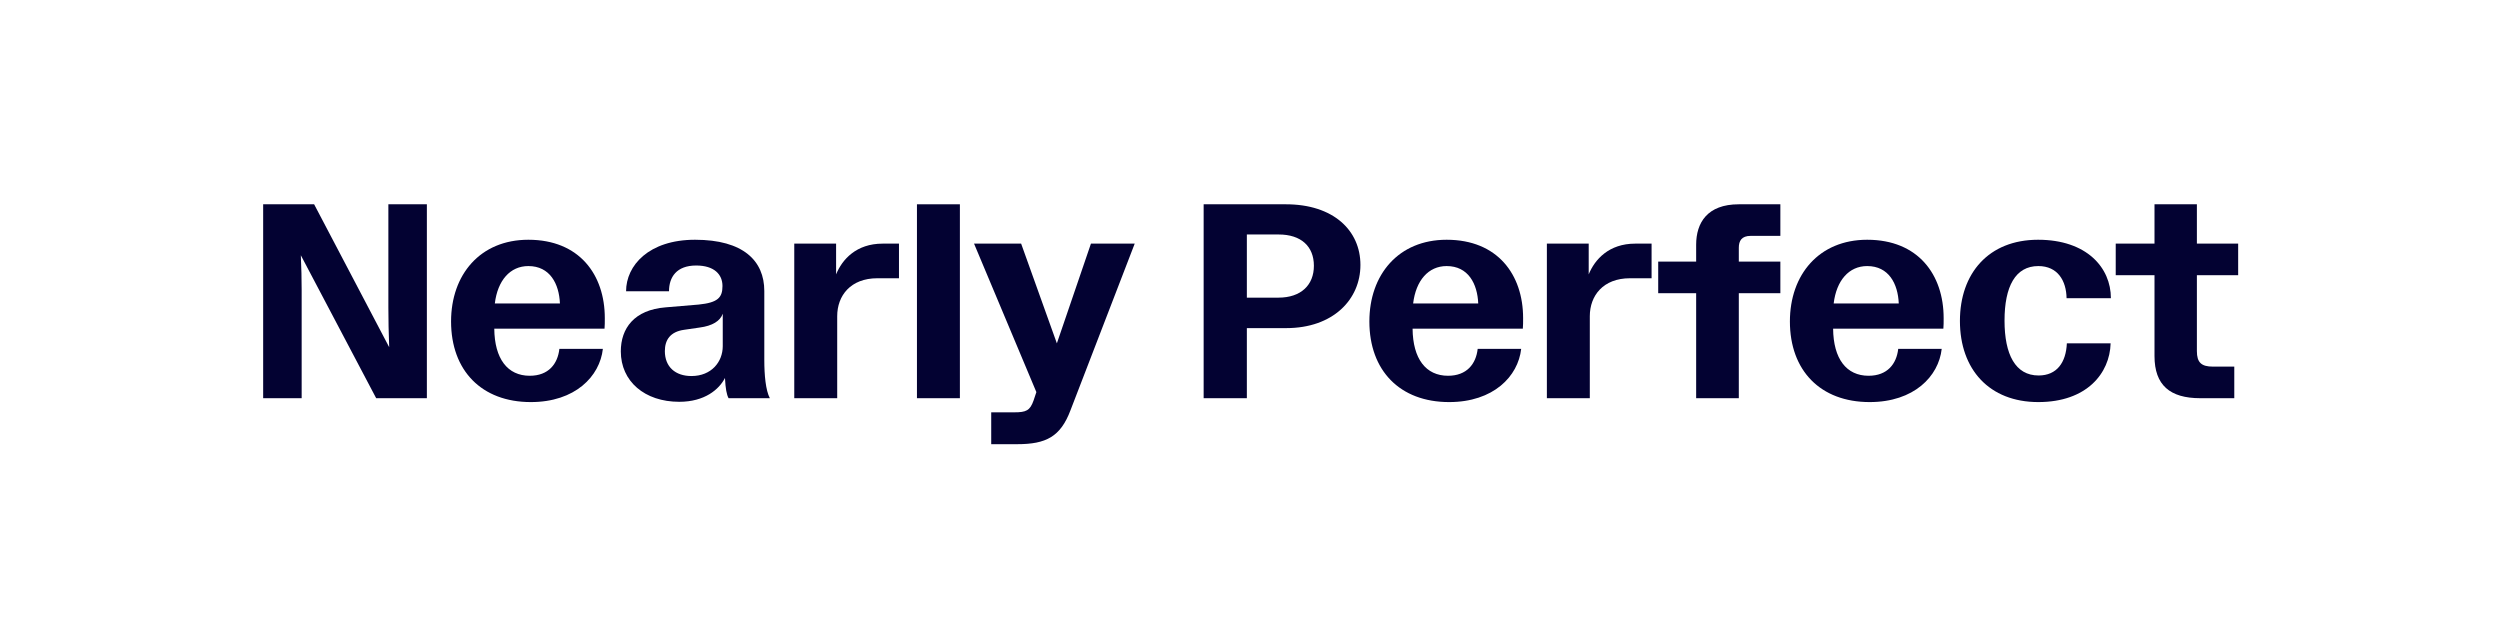
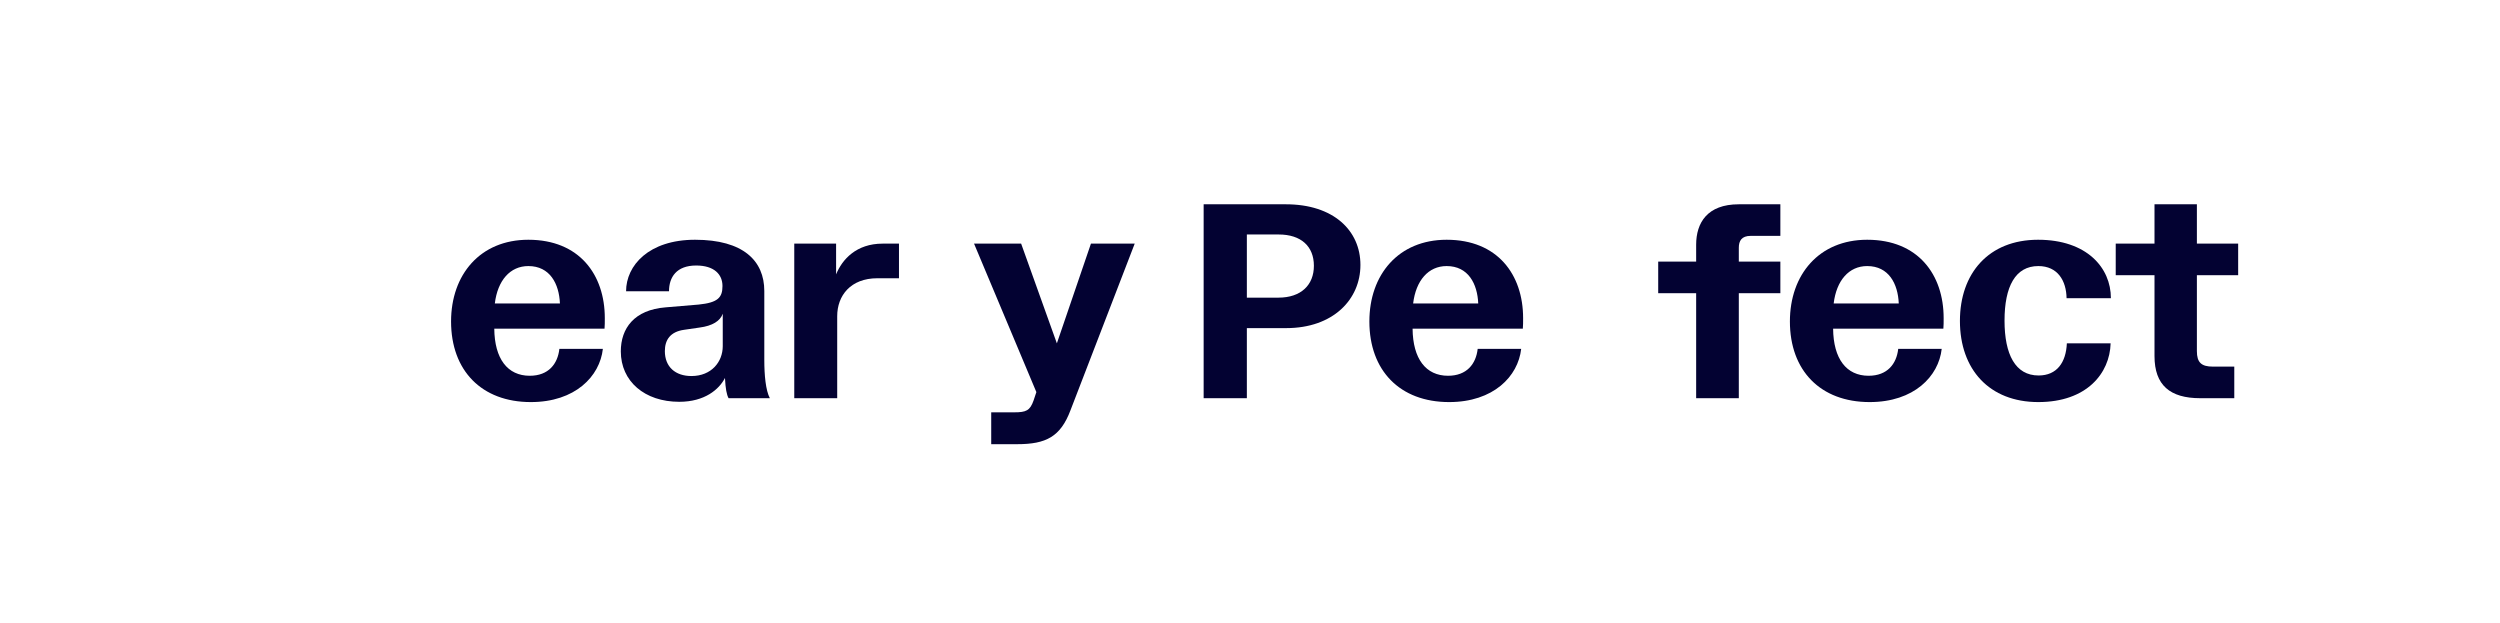
<svg xmlns="http://www.w3.org/2000/svg" fill="none" viewBox="0 0 722 180" height="180" width="722">
  <path fill="#030232" d="M635.421 115C626.701 115 622.221 111.24 622.221 102.84V79.48H611.021V70.36H622.221V59H634.461V70.36H646.381V79.48H634.461V101.4C634.461 104.68 635.741 105.88 639.101 105.88H645.261V115H635.421Z" />
  <path fill="#030232" d="M588.667 116.12C574.507 116.12 566.027 106.68 566.027 92.68C566.027 78.92 574.347 69.24 588.587 69.24C602.667 69.24 609.627 77.32 609.627 86.12H596.827C596.747 81.08 594.267 76.84 588.667 76.84C582.027 76.84 578.907 82.76 578.907 92.6C578.907 102.36 582.027 108.44 588.747 108.44C594.027 108.44 596.667 104.68 596.907 99.16H609.547C609.307 107.8 602.667 116.12 588.667 116.12Z" />
  <path fill="#030232" d="M539.964 116.12C525.724 116.12 516.924 107 516.924 92.84C516.924 79.32 525.324 69.24 539.244 69.24C553.964 69.24 561.324 79.32 561.324 91.88C561.324 93.24 561.324 93.88 561.244 94.92H529.404C529.484 103.64 533.244 108.52 539.644 108.52C545.084 108.52 547.724 105.08 548.204 100.76H560.764C559.884 108.68 552.764 116.12 539.964 116.12ZM529.564 87.64H548.364C548.124 81.96 545.484 76.84 539.244 76.84C533.964 76.84 530.364 81 529.564 87.64Z" />
  <path fill="#030232" d="M489.849 115V84.68H478.889V75.56H489.849V70.68C489.849 64.36 493.049 59 502.169 59H514.169V68.12H505.609C502.969 68.12 502.169 69.56 502.169 71.56V75.56H514.169V84.68H502.169V115H489.849Z" />
-   <path fill="#030232" d="M446.737 115V70.36H458.817V79.24C460.577 74.92 464.657 70.36 472.257 70.36H476.977V80.36H470.737C462.977 80.36 459.137 85.4 459.137 91.32V115H446.737Z" />
  <path fill="#030232" d="M418.514 116.12C404.274 116.12 395.474 107 395.474 92.84C395.474 79.32 403.874 69.24 417.794 69.24C432.514 69.24 439.874 79.32 439.874 91.88C439.874 93.24 439.874 93.88 439.794 94.92H407.954C408.034 103.64 411.794 108.52 418.194 108.52C423.634 108.52 426.274 105.08 426.754 100.76H439.314C438.434 108.68 431.314 116.12 418.514 116.12ZM408.114 87.64H426.914C426.674 81.96 424.034 76.84 417.794 76.84C412.514 76.84 408.914 81 408.114 87.64Z" />
  <path fill="#030232" d="M347.612 115V59H371.372C385.052 59 392.892 66.52 392.892 76.52C392.892 86.44 385.052 94.76 371.452 94.76H360.092V115H347.612ZM369.212 85.96C375.772 85.96 379.452 82.28 379.452 76.76C379.452 71.16 375.772 67.72 369.292 67.72H360.092V85.96H369.212Z" />
  <path fill="#030232" d="M286.264 128.28V119.08H292.904C296.344 119.08 297.464 118.6 298.504 115.64L299.304 113.24L281.304 70.36H294.904L305.224 99.16L315.064 70.36H327.704L309.144 118.52C306.264 126.12 302.104 128.28 293.784 128.28H286.264Z" />
-   <path fill="#030232" d="M264.815 115V59H277.215V115H264.815Z" />
  <path fill="#030232" d="M229.384 115V70.36H241.464V79.24C243.224 74.92 247.304 70.36 254.904 70.36H259.624V80.36H253.384C245.624 80.36 241.784 85.4 241.784 91.32V115H229.384Z" />
  <path fill="#030232" d="M196.171 116.04C186.171 116.04 179.291 110.12 179.291 101.48C179.291 94.84 183.131 89.48 192.251 88.76L201.771 87.96C207.291 87.4 208.651 85.96 208.651 82.6C208.651 79.24 206.251 76.68 201.051 76.68C195.371 76.68 193.211 80.04 193.211 84.12H180.811C180.811 76.68 187.371 69.24 200.731 69.24C214.651 69.24 220.731 75.32 220.731 84.04V103.96C220.731 108.28 221.131 112.76 222.331 115H210.411C209.851 113.96 209.531 112.28 209.371 109.16C207.691 112.44 203.531 116.04 196.171 116.04ZM199.691 108.6C205.451 108.6 208.731 104.52 208.731 99.96V90.6C208.011 92.68 205.771 94.12 202.011 94.6L197.611 95.24C193.531 95.8 192.011 98.2 192.011 101.4C192.011 105.96 195.051 108.6 199.691 108.6Z" />
  <path fill="#030232" d="M153.308 116.12C139.068 116.12 130.268 107 130.268 92.84C130.268 79.32 138.668 69.24 152.588 69.24C167.308 69.24 174.668 79.32 174.668 91.88C174.668 93.24 174.668 93.88 174.588 94.92H142.748C142.828 103.64 146.588 108.52 152.988 108.52C158.428 108.52 161.068 105.08 161.548 100.76H174.108C173.228 108.68 166.108 116.12 153.308 116.12ZM142.908 87.64H161.708C161.468 81.96 158.828 76.84 152.588 76.84C147.308 76.84 143.708 81 142.908 87.64Z" />
-   <path fill="#030232" d="M76 115V59H90.72L112.4 100.28C112.24 96.2 112.16 92.28 112.16 88.84V59H123.28V115H108.64L86.88 73.72C87.04 77.32 87.12 80.6 87.12 83.8V115H76Z" />
</svg>